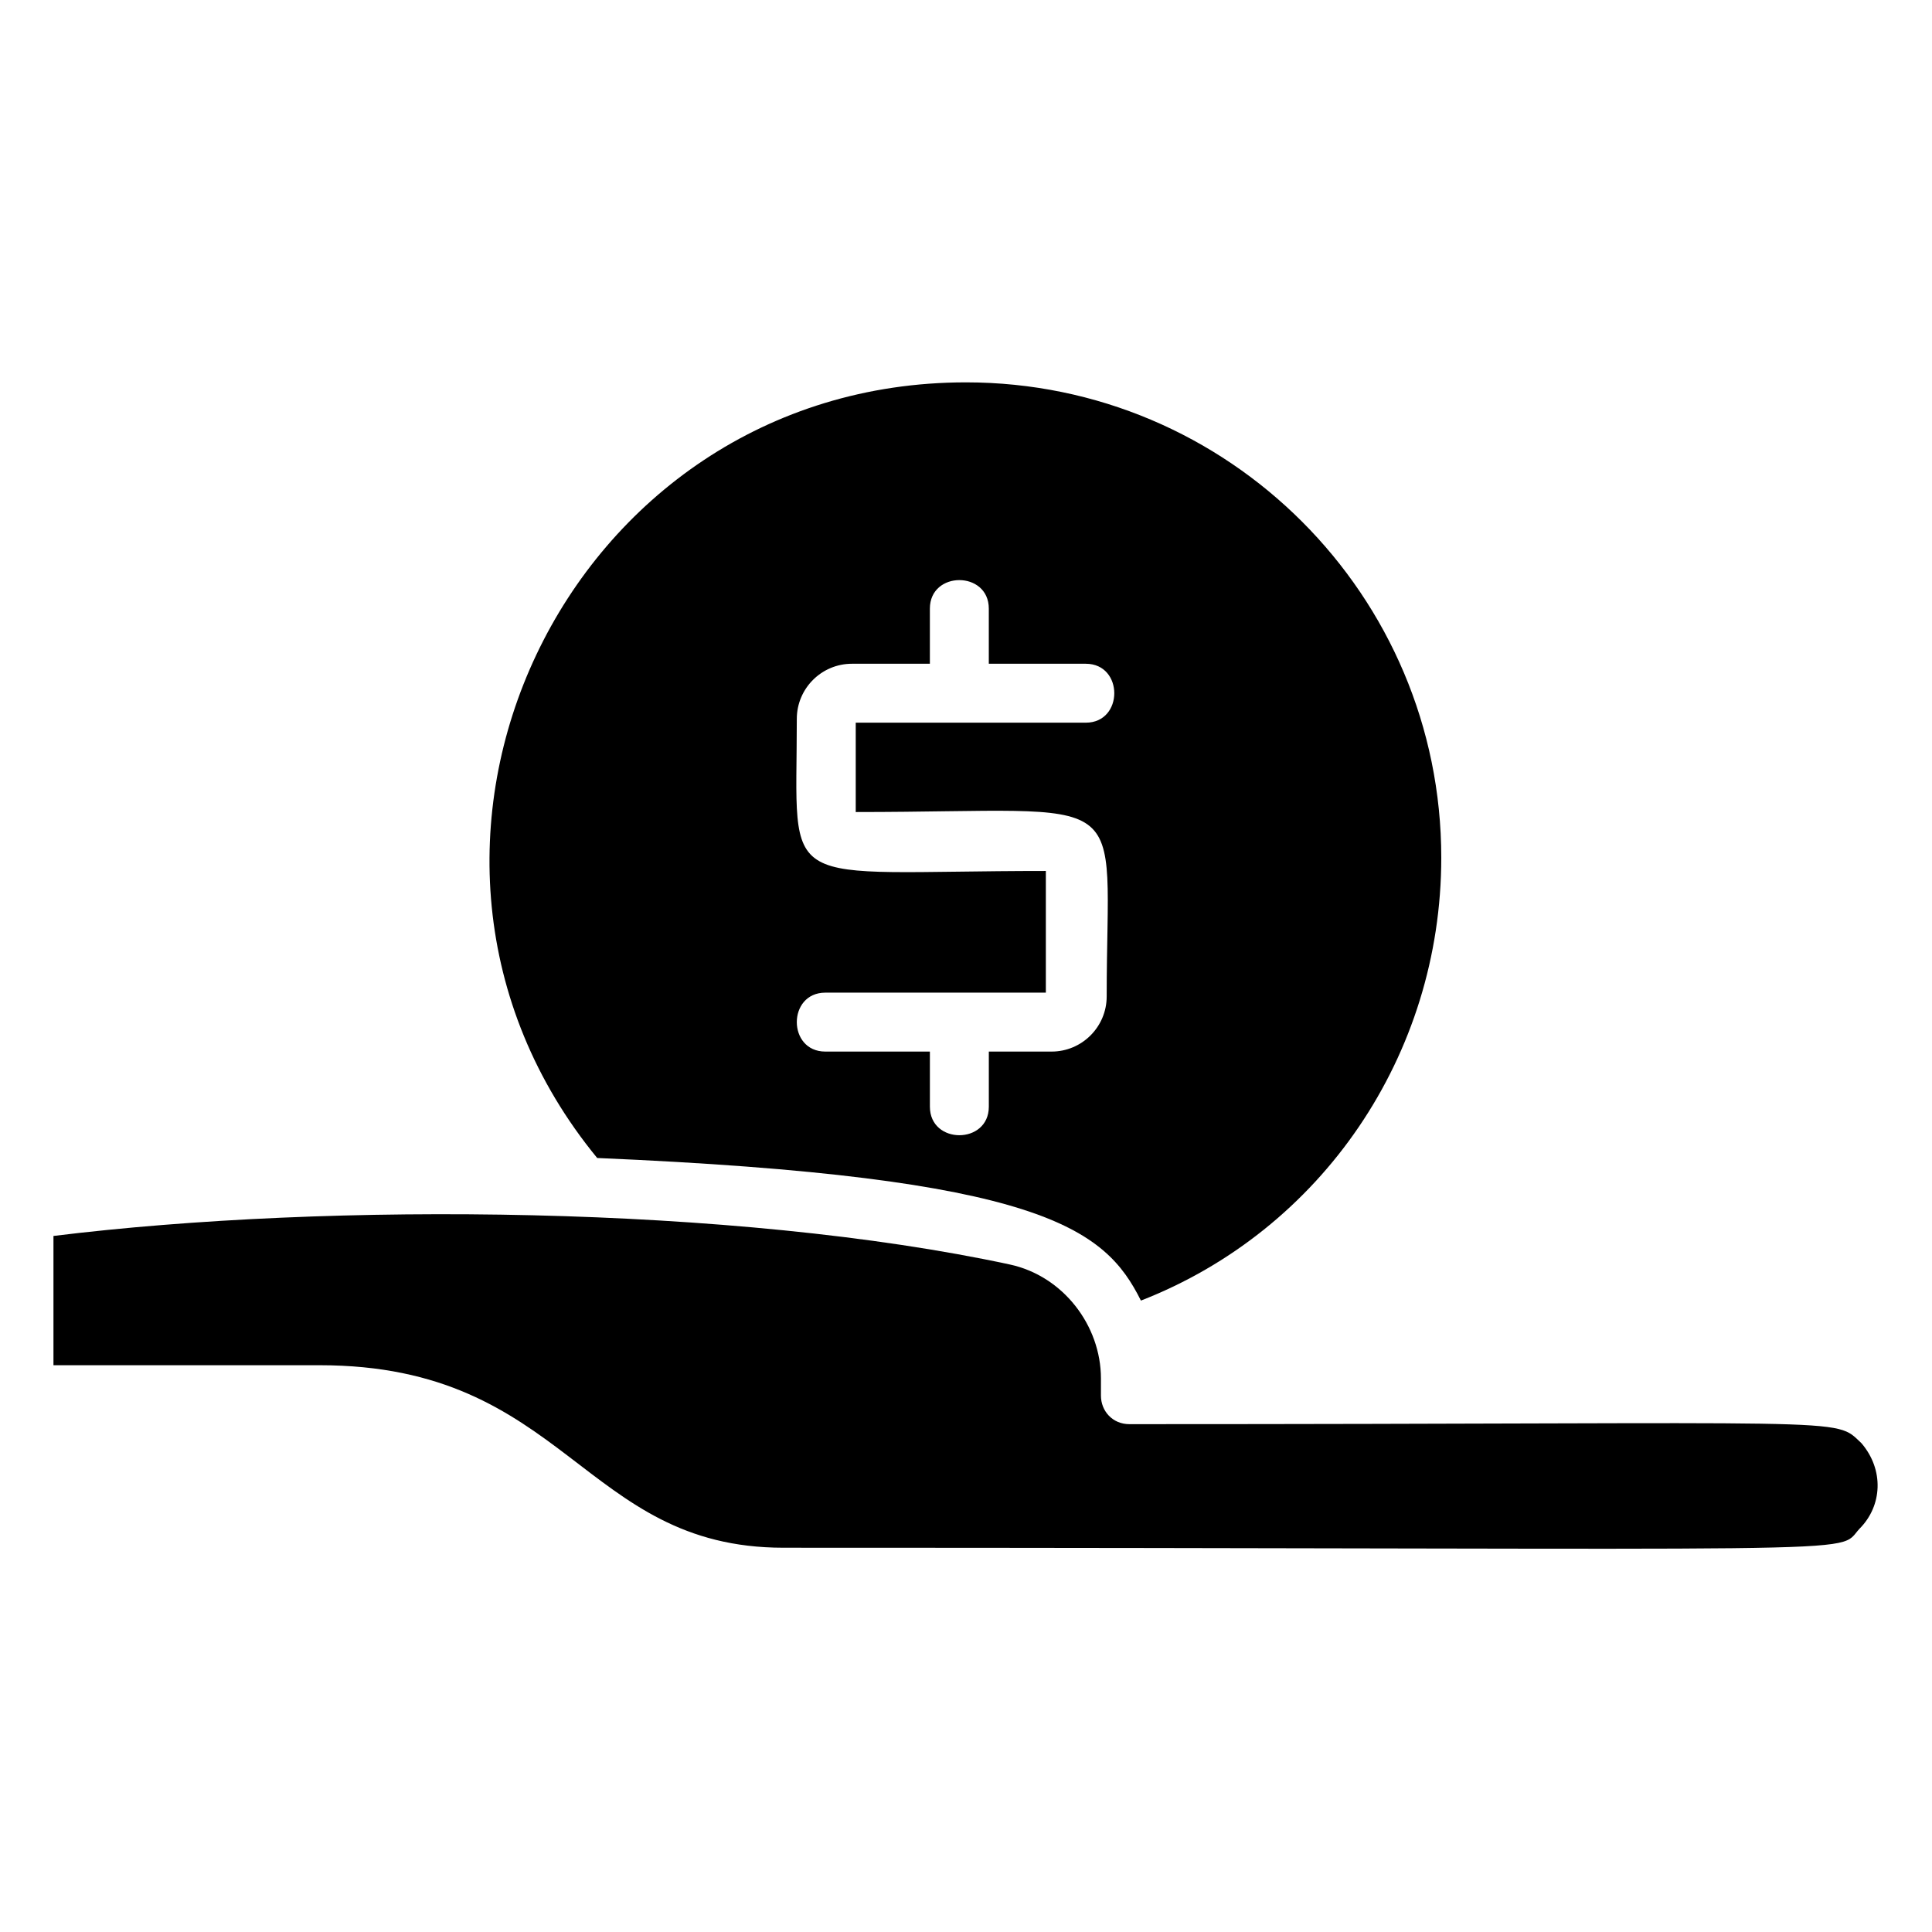
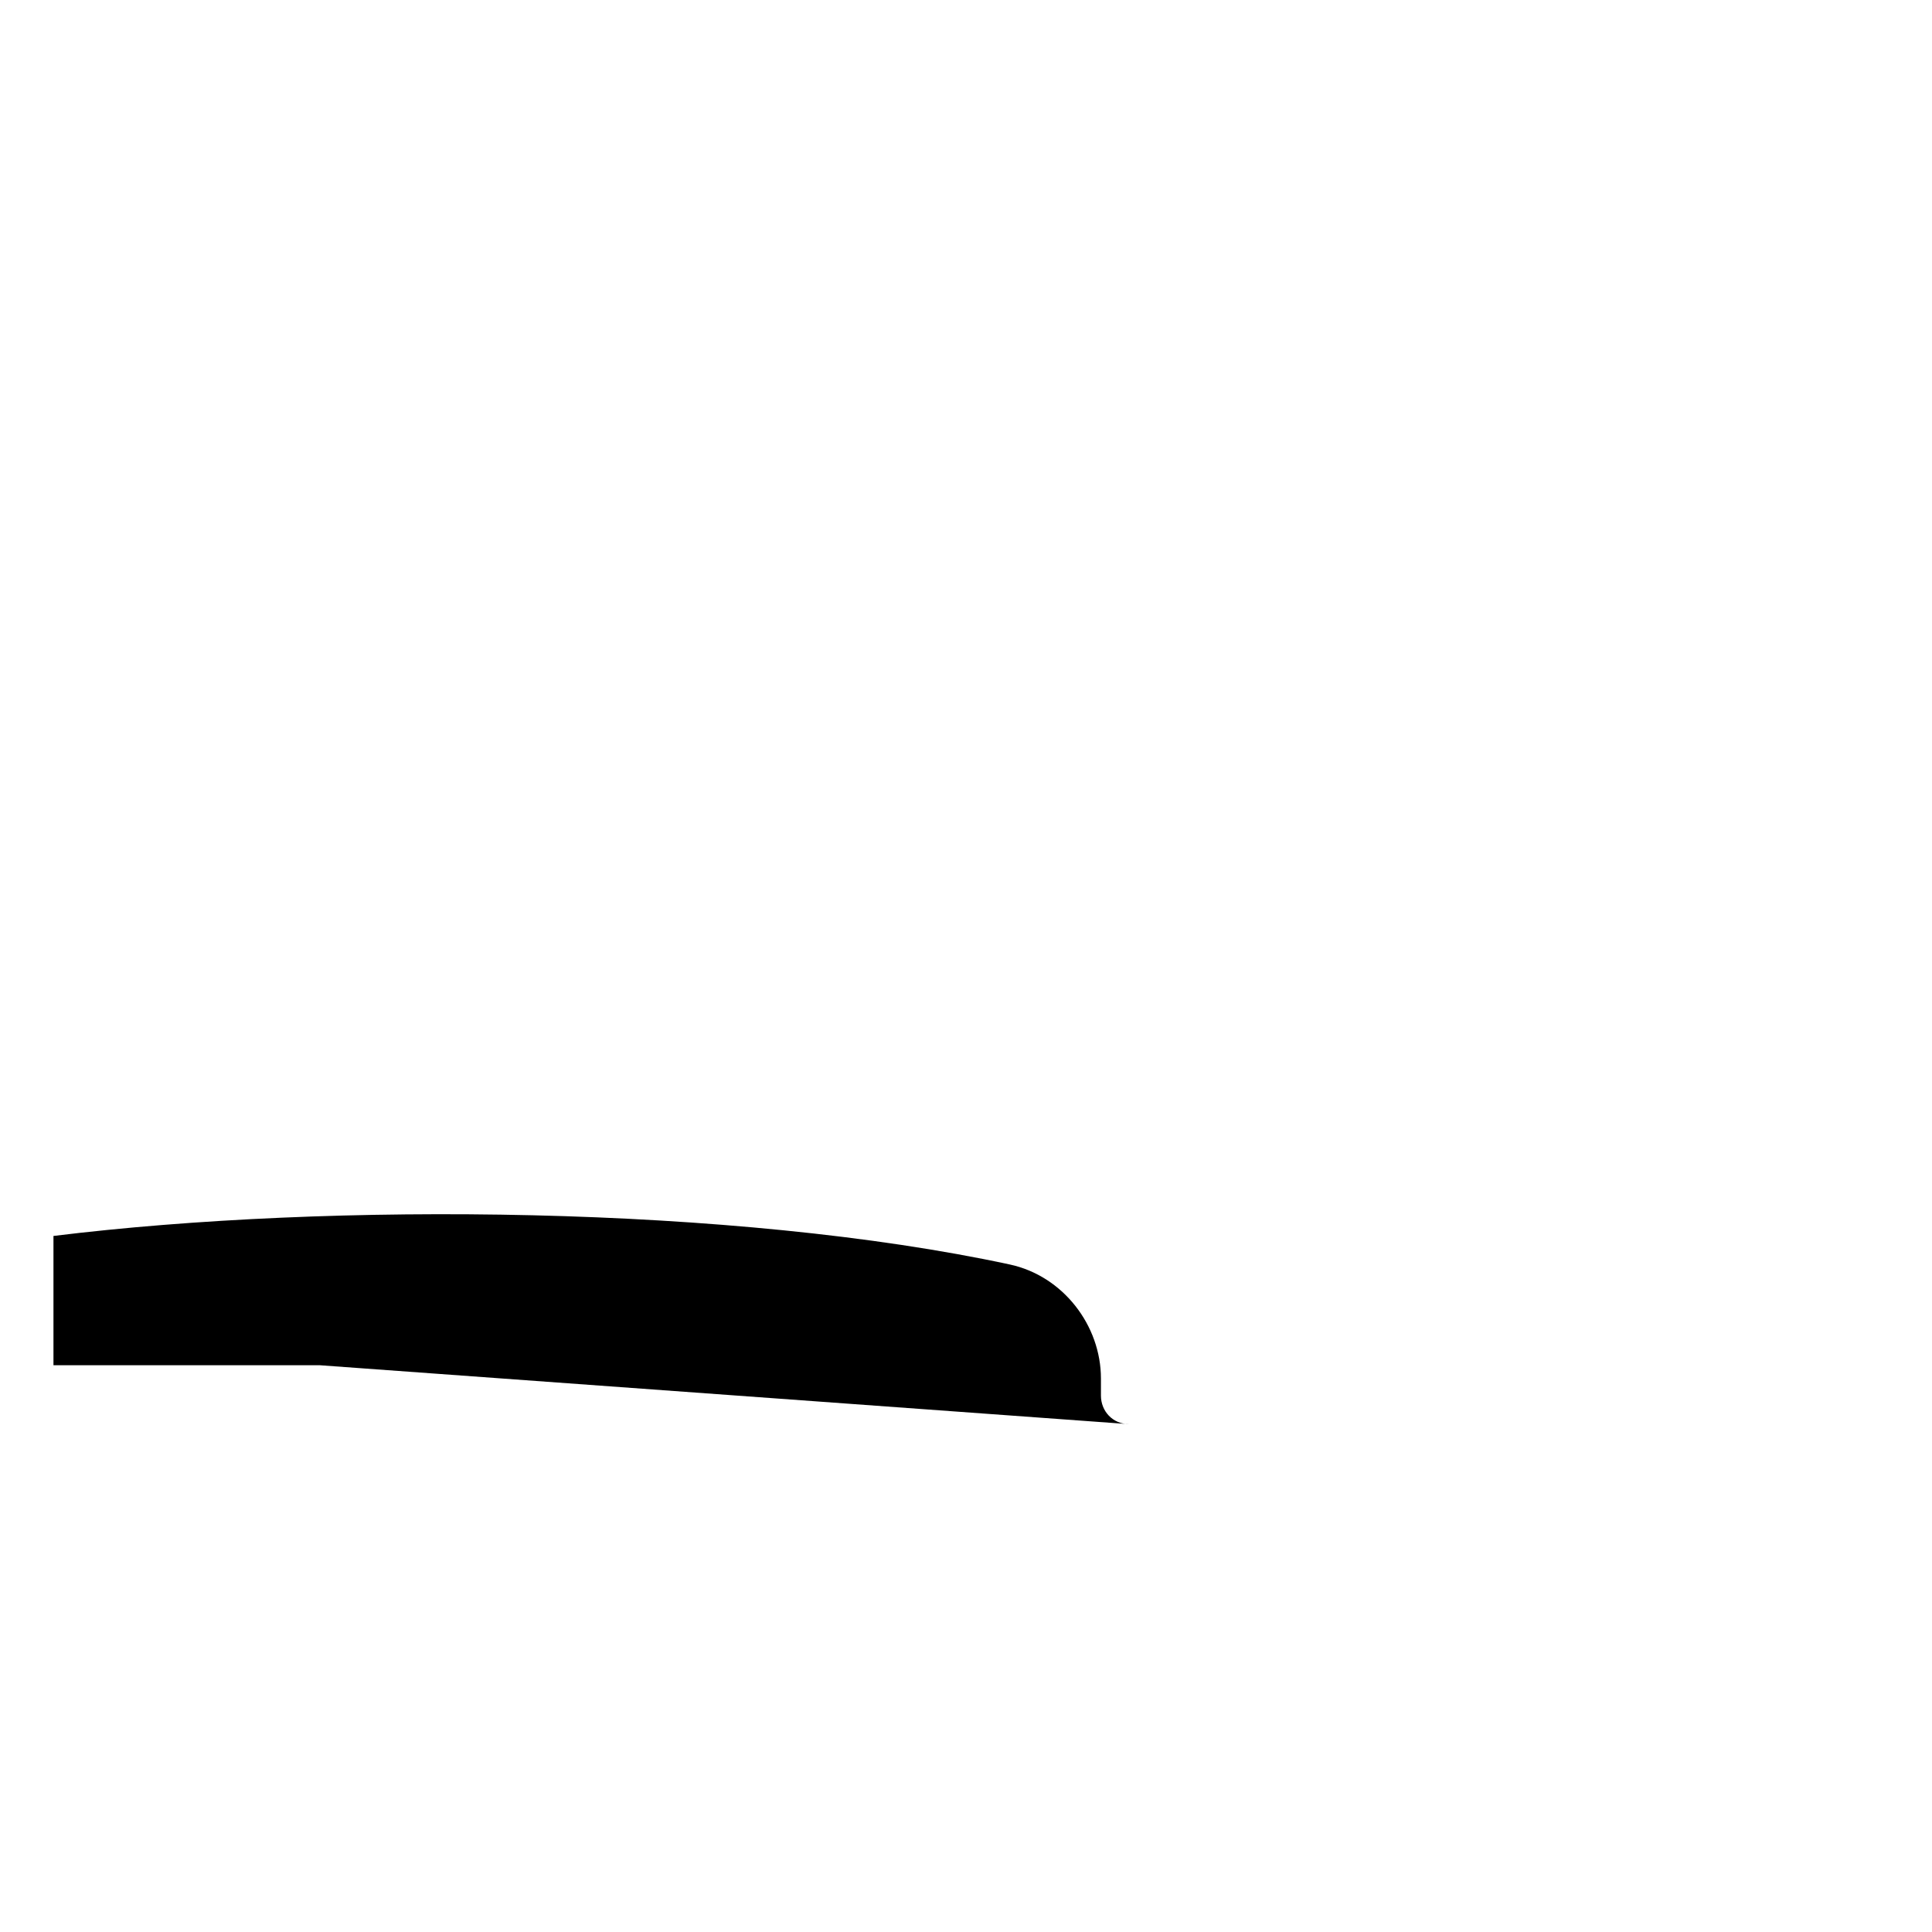
<svg xmlns="http://www.w3.org/2000/svg" fill="#000000" width="800px" height="800px" version="1.1" viewBox="144 144 512 512">
  <g>
-     <path d="m446.35 488.67c47.863-18.641 79.602-64.992 79.602-117.39 0-69.527-56.426-125.95-125.95-125.95-106.3 0-164.75 123.94-97.738 205.55 117.89 5.039 134.52 18.641 144.09 37.785zm-91.188-154.16c0-8.062 6.551-14.609 14.609-14.609h20.656v-14.609c0-10.078 15.617-10.078 15.617 0v14.609h25.695c10.078 0 10.078 15.617 0 15.617h-60.961v23.68c75.066 0 66.504-7.559 66.504 48.871 0 8.062-6.551 14.609-14.609 14.609h-16.625v14.609c0 10.078-15.617 10.078-15.617 0v-14.609h-27.711c-10.078 0-10.078-15.617 0-15.617h58.441v-32.246c-72.047 0-66 6.551-66-40.305z" />
-     <path d="m443.32 521.42c-4.535 0-7.559-3.527-7.559-7.559v-4.535c0-14.105-10.078-27.207-24.184-30.23-72.543-15.617-179.86-16.621-253.41-7.555v34.258h70.535c65.496 0 69.527 48.367 122.93 48.367 296.74 0 278.61 2.016 285.16-5.039 6.047-6.047 6.551-15.617 0.504-22.672-7.562-7.051 1.004-5.035-193.97-5.035z" />
+     <path d="m443.32 521.42c-4.535 0-7.559-3.527-7.559-7.559v-4.535c0-14.105-10.078-27.207-24.184-30.23-72.543-15.617-179.86-16.621-253.41-7.555v34.258h70.535z" />
  </g>
</svg>